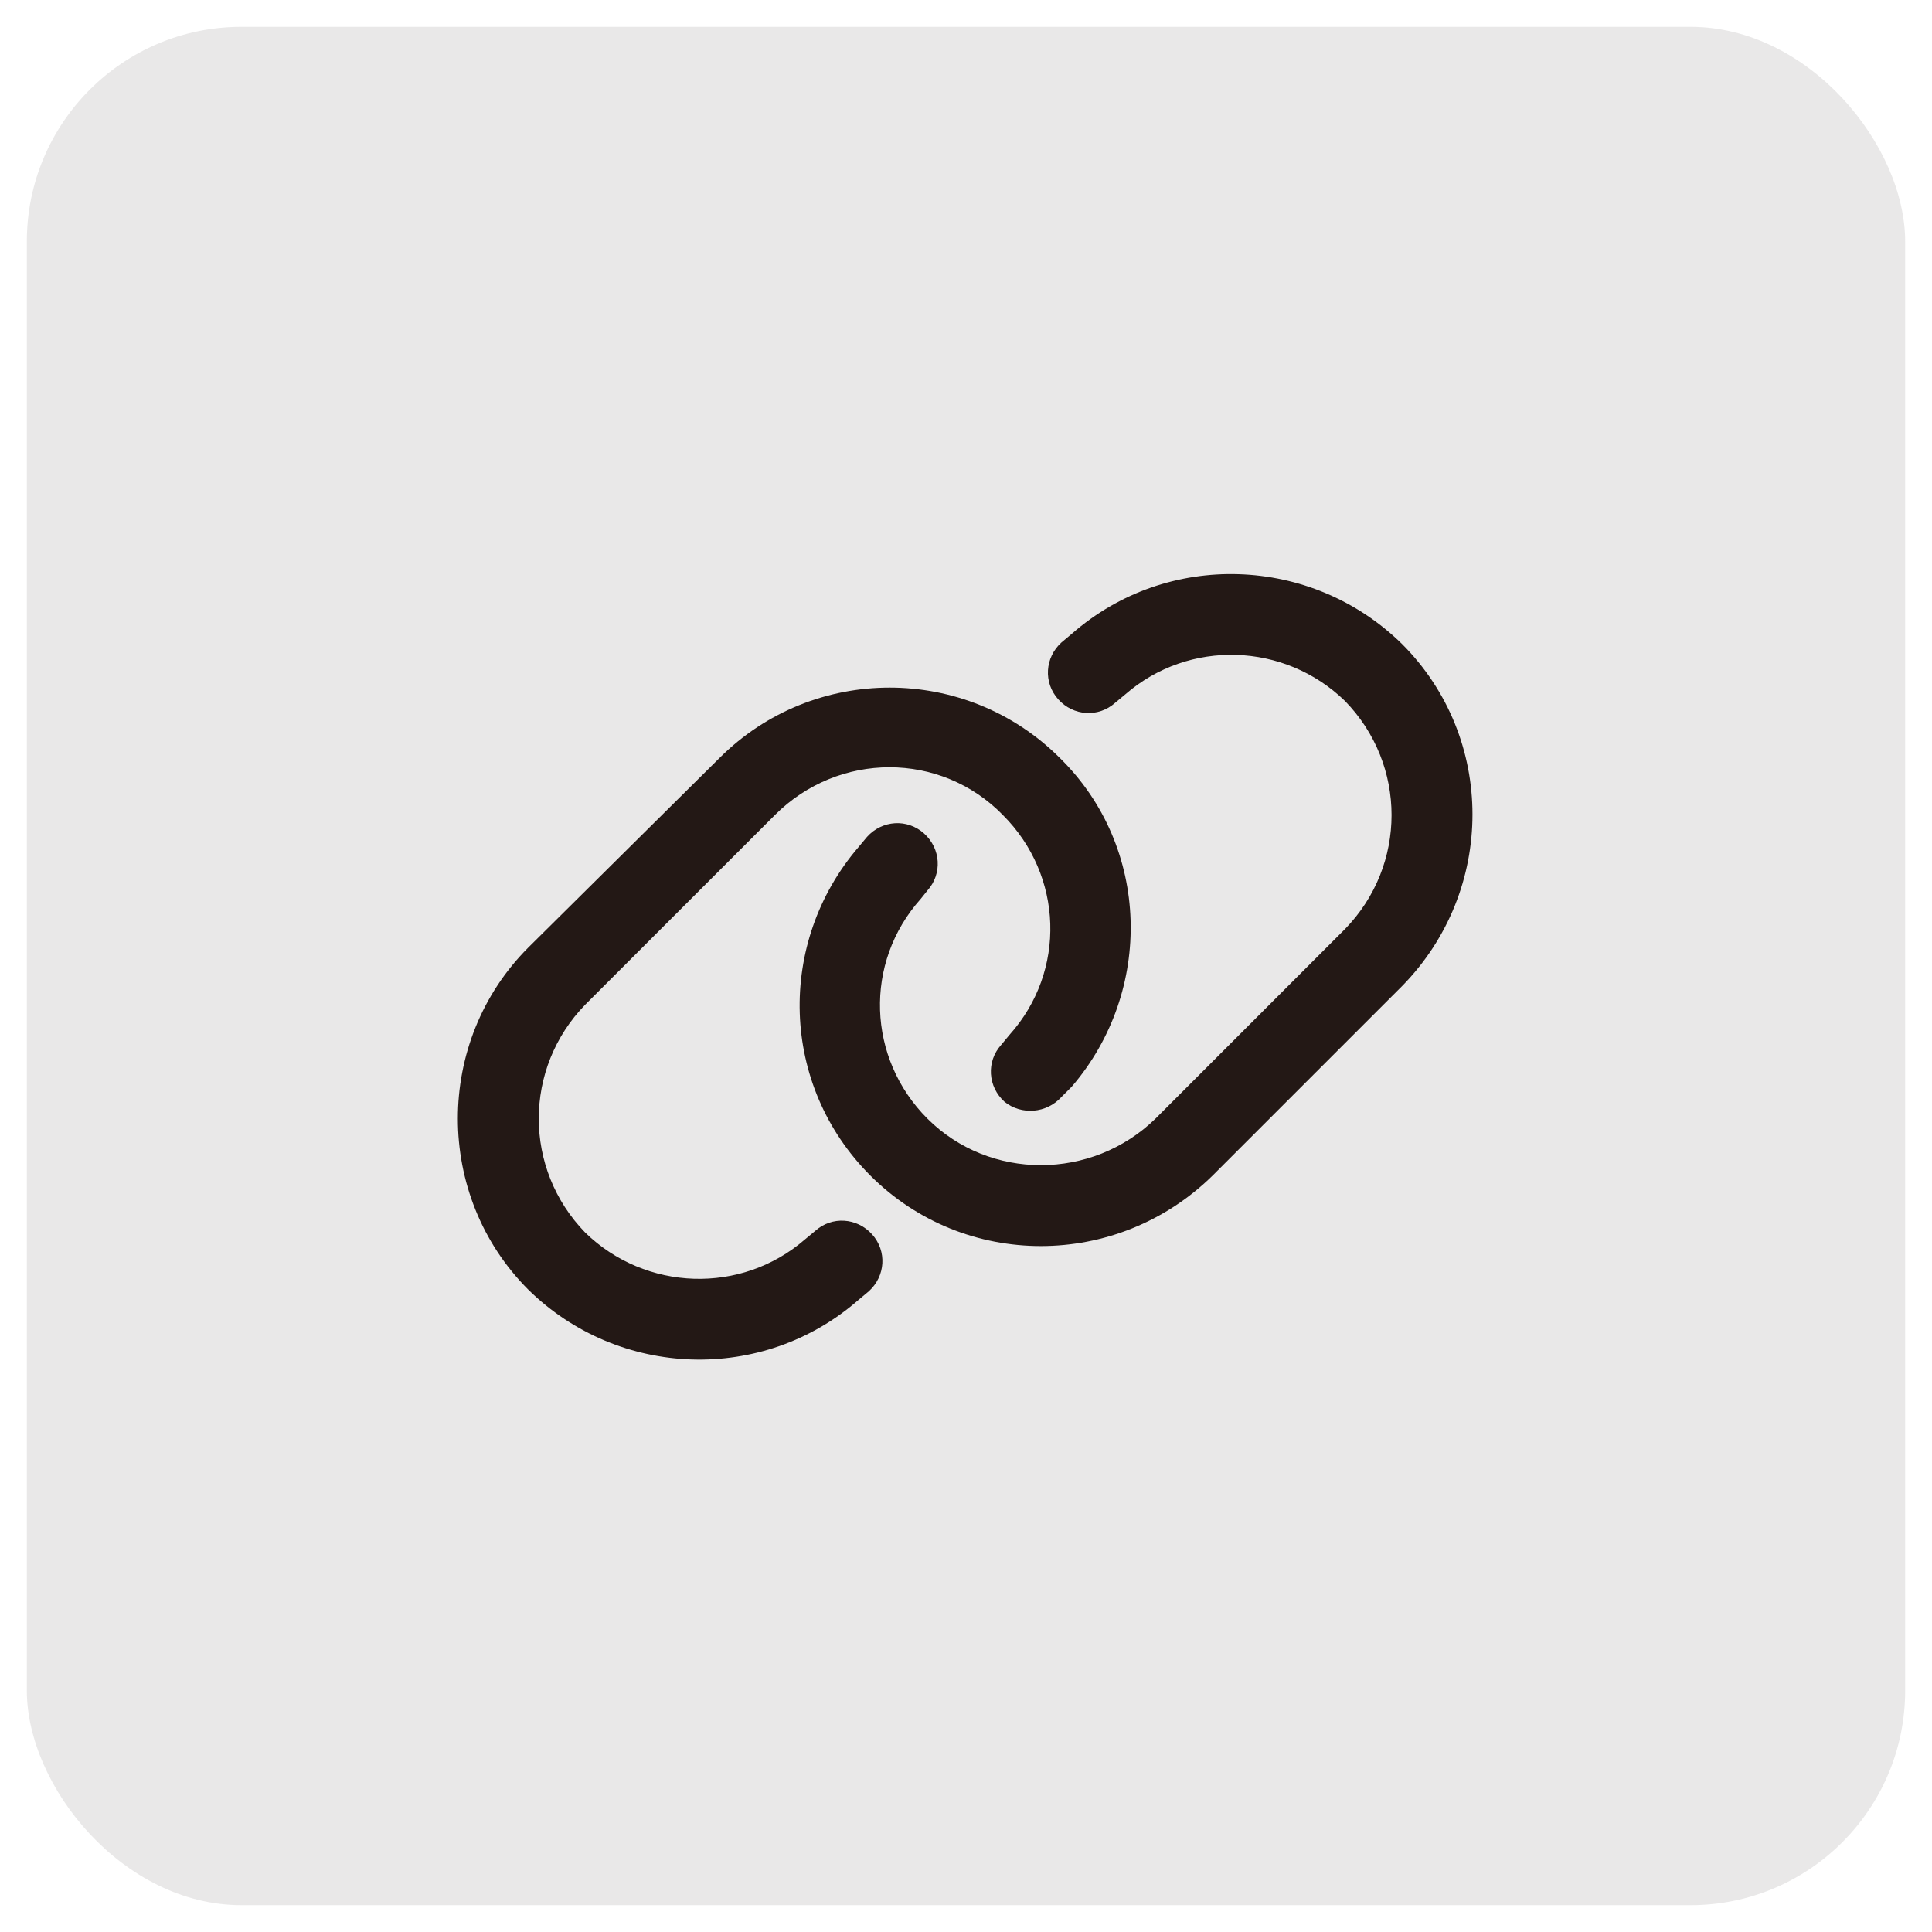
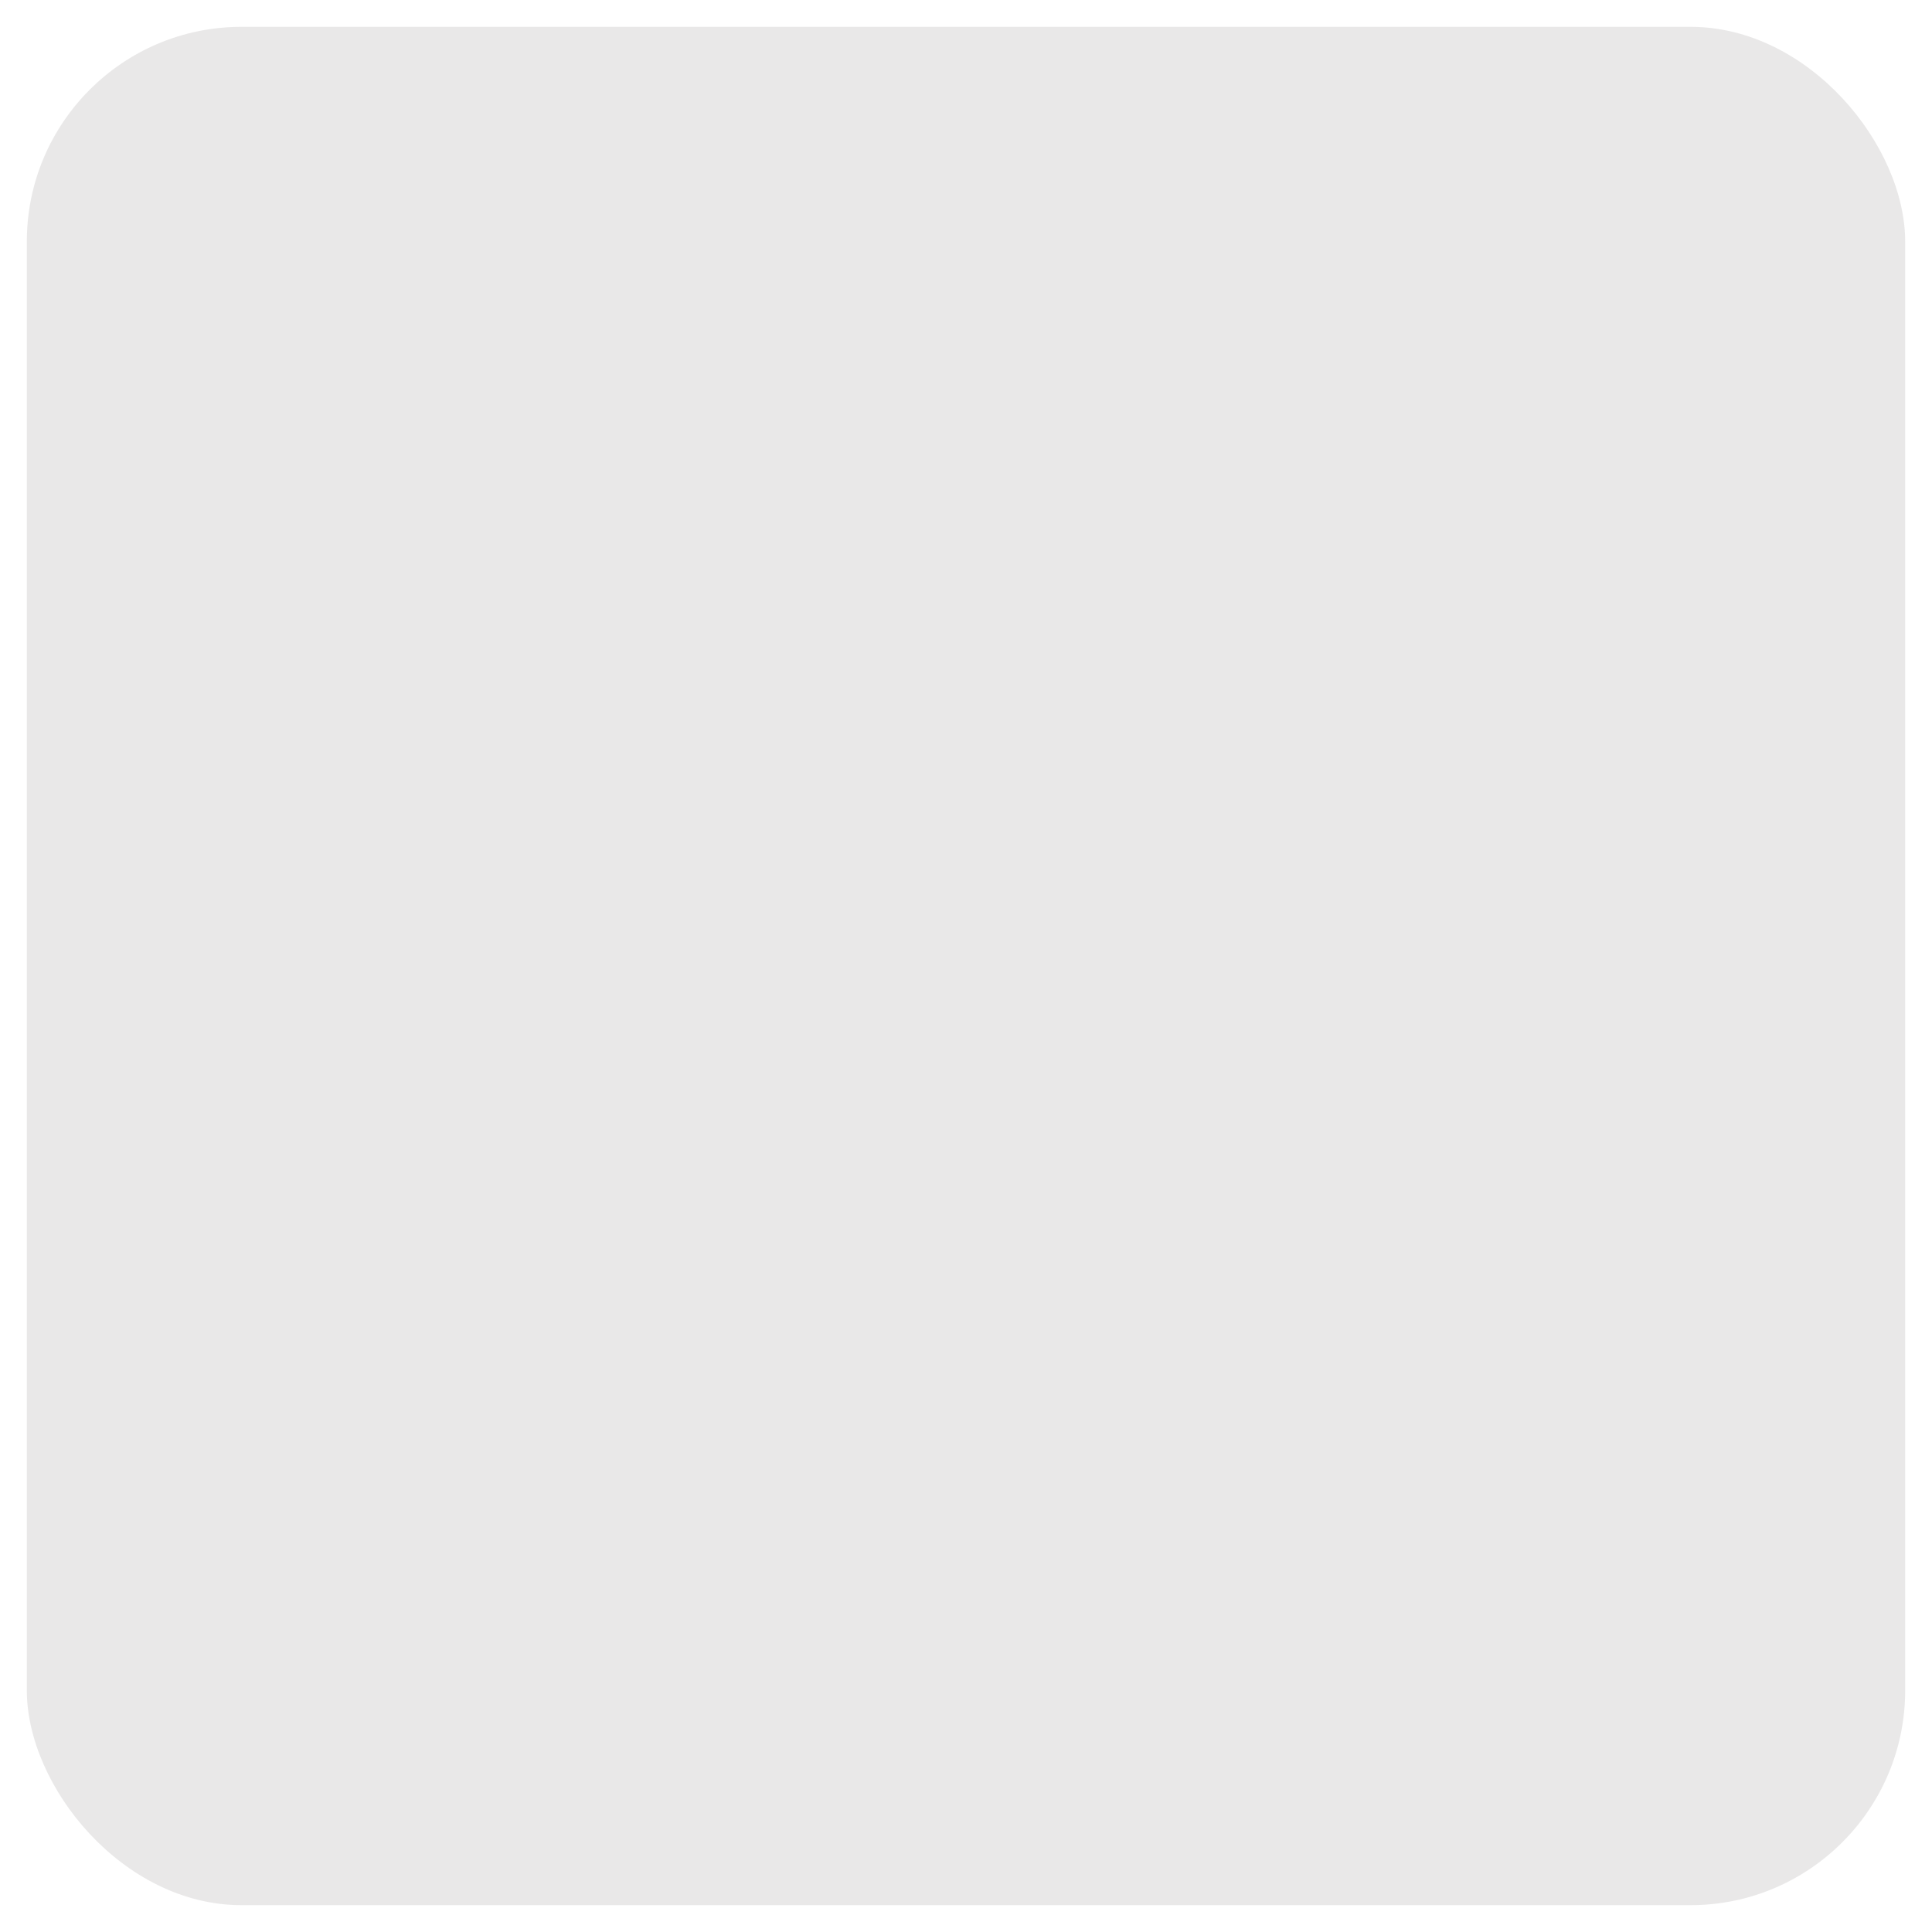
<svg xmlns="http://www.w3.org/2000/svg" width="36" height="36" viewBox="0 0 36 36" fill="none">
  <rect x="0.5" y="0.5" width="35" height="35" rx="4" fill="#231815" fill-opacity="0.1" />
-   <path d="M13.406 14.125C15.156 12.375 18 12.375 19.75 14.125C21.438 15.781 21.5 18.469 19.969 20.25L19.781 20.438C19.5 20.75 19.031 20.781 18.719 20.531C18.406 20.25 18.375 19.781 18.656 19.469L18.812 19.281C19.875 18.094 19.812 16.312 18.688 15.188C17.531 14 15.625 14 14.438 15.188L10.906 18.719C9.75 19.906 9.75 21.781 10.906 22.969C12.031 24.062 13.812 24.125 15 23.094L15.188 22.938C15.5 22.656 15.969 22.688 16.25 23C16.531 23.312 16.5 23.781 16.188 24.062L16 24.219C14.219 25.781 11.531 25.688 9.844 24.031C8.094 22.281 8.094 19.406 9.844 17.656L13.406 14.125ZM22.594 21.906C20.812 23.656 17.969 23.656 16.219 21.906C14.531 20.219 14.469 17.562 16 15.781L16.156 15.594C16.438 15.281 16.906 15.25 17.219 15.531C17.531 15.812 17.562 16.281 17.281 16.594L17.156 16.75C16.094 17.938 16.156 19.719 17.281 20.844C18.438 22 20.344 22 21.531 20.844L25.062 17.312C26.219 16.125 26.219 14.25 25.062 13.062C23.938 11.969 22.156 11.906 20.969 12.938L20.781 13.094C20.469 13.375 20 13.344 19.719 13.031C19.438 12.719 19.469 12.25 19.781 11.969L19.969 11.812C21.75 10.25 24.438 10.344 26.125 12C27.875 13.75 27.875 16.594 26.125 18.375L22.594 21.906Z" fill="#231815" />
</svg>